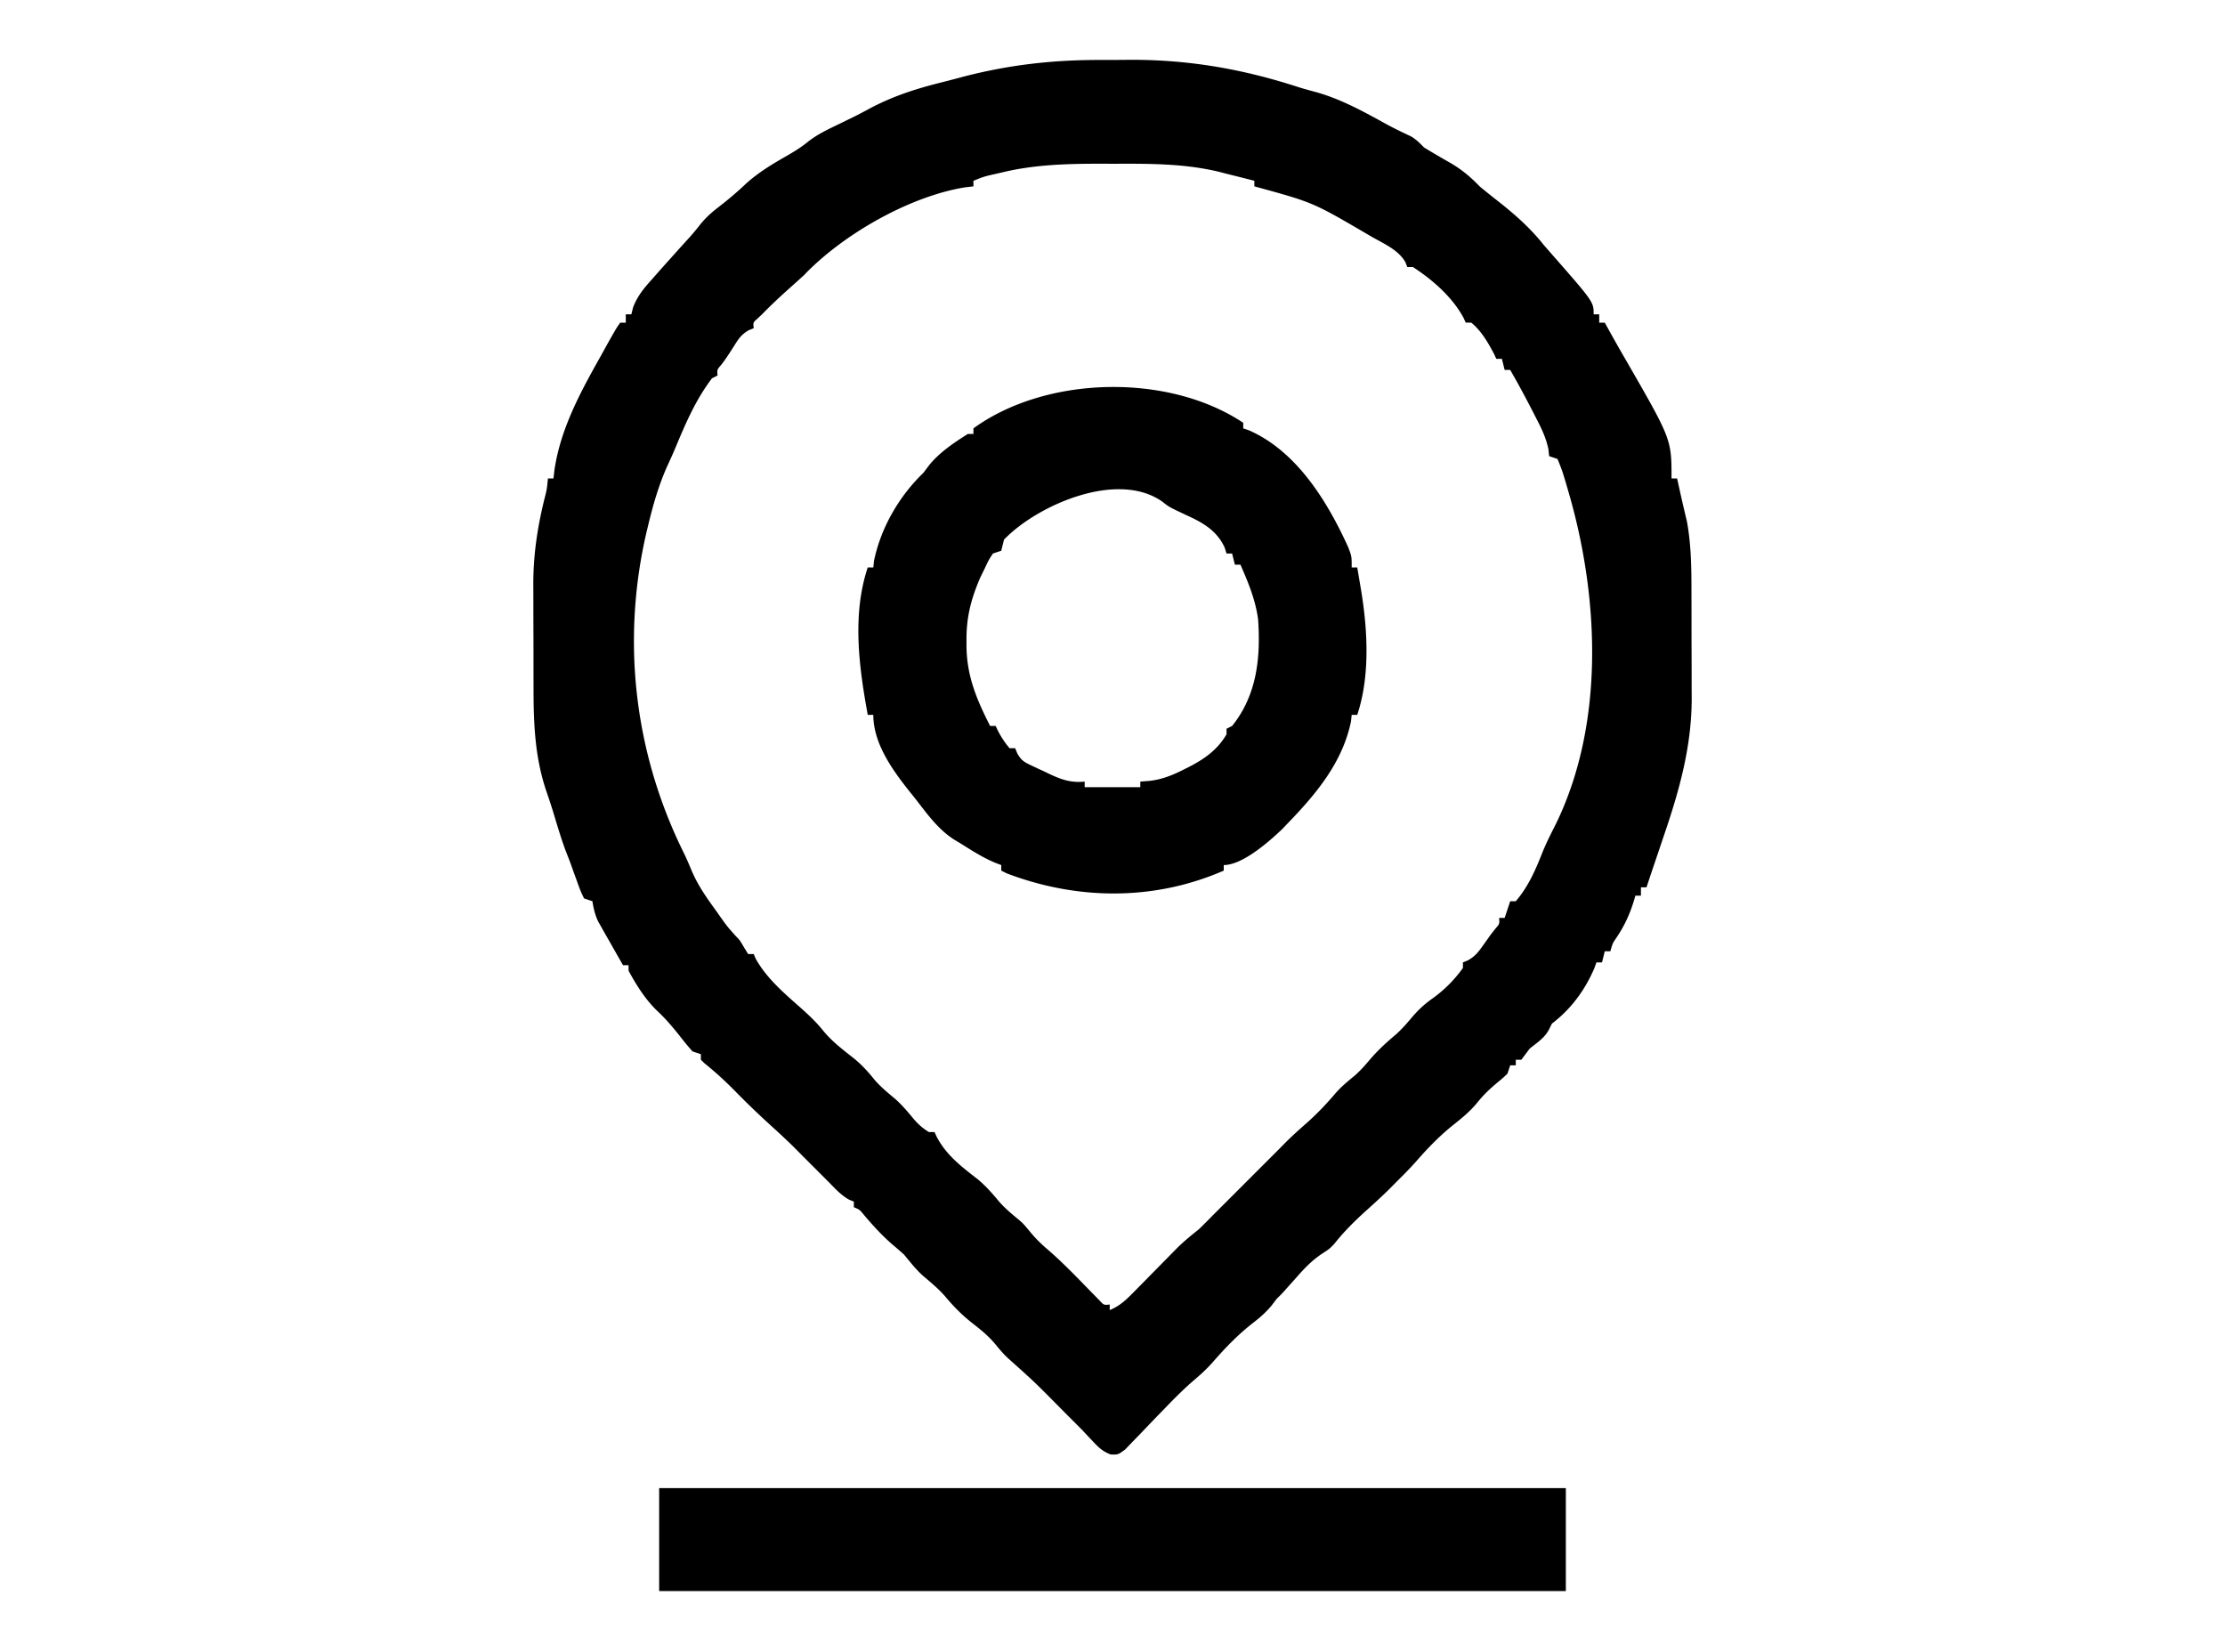
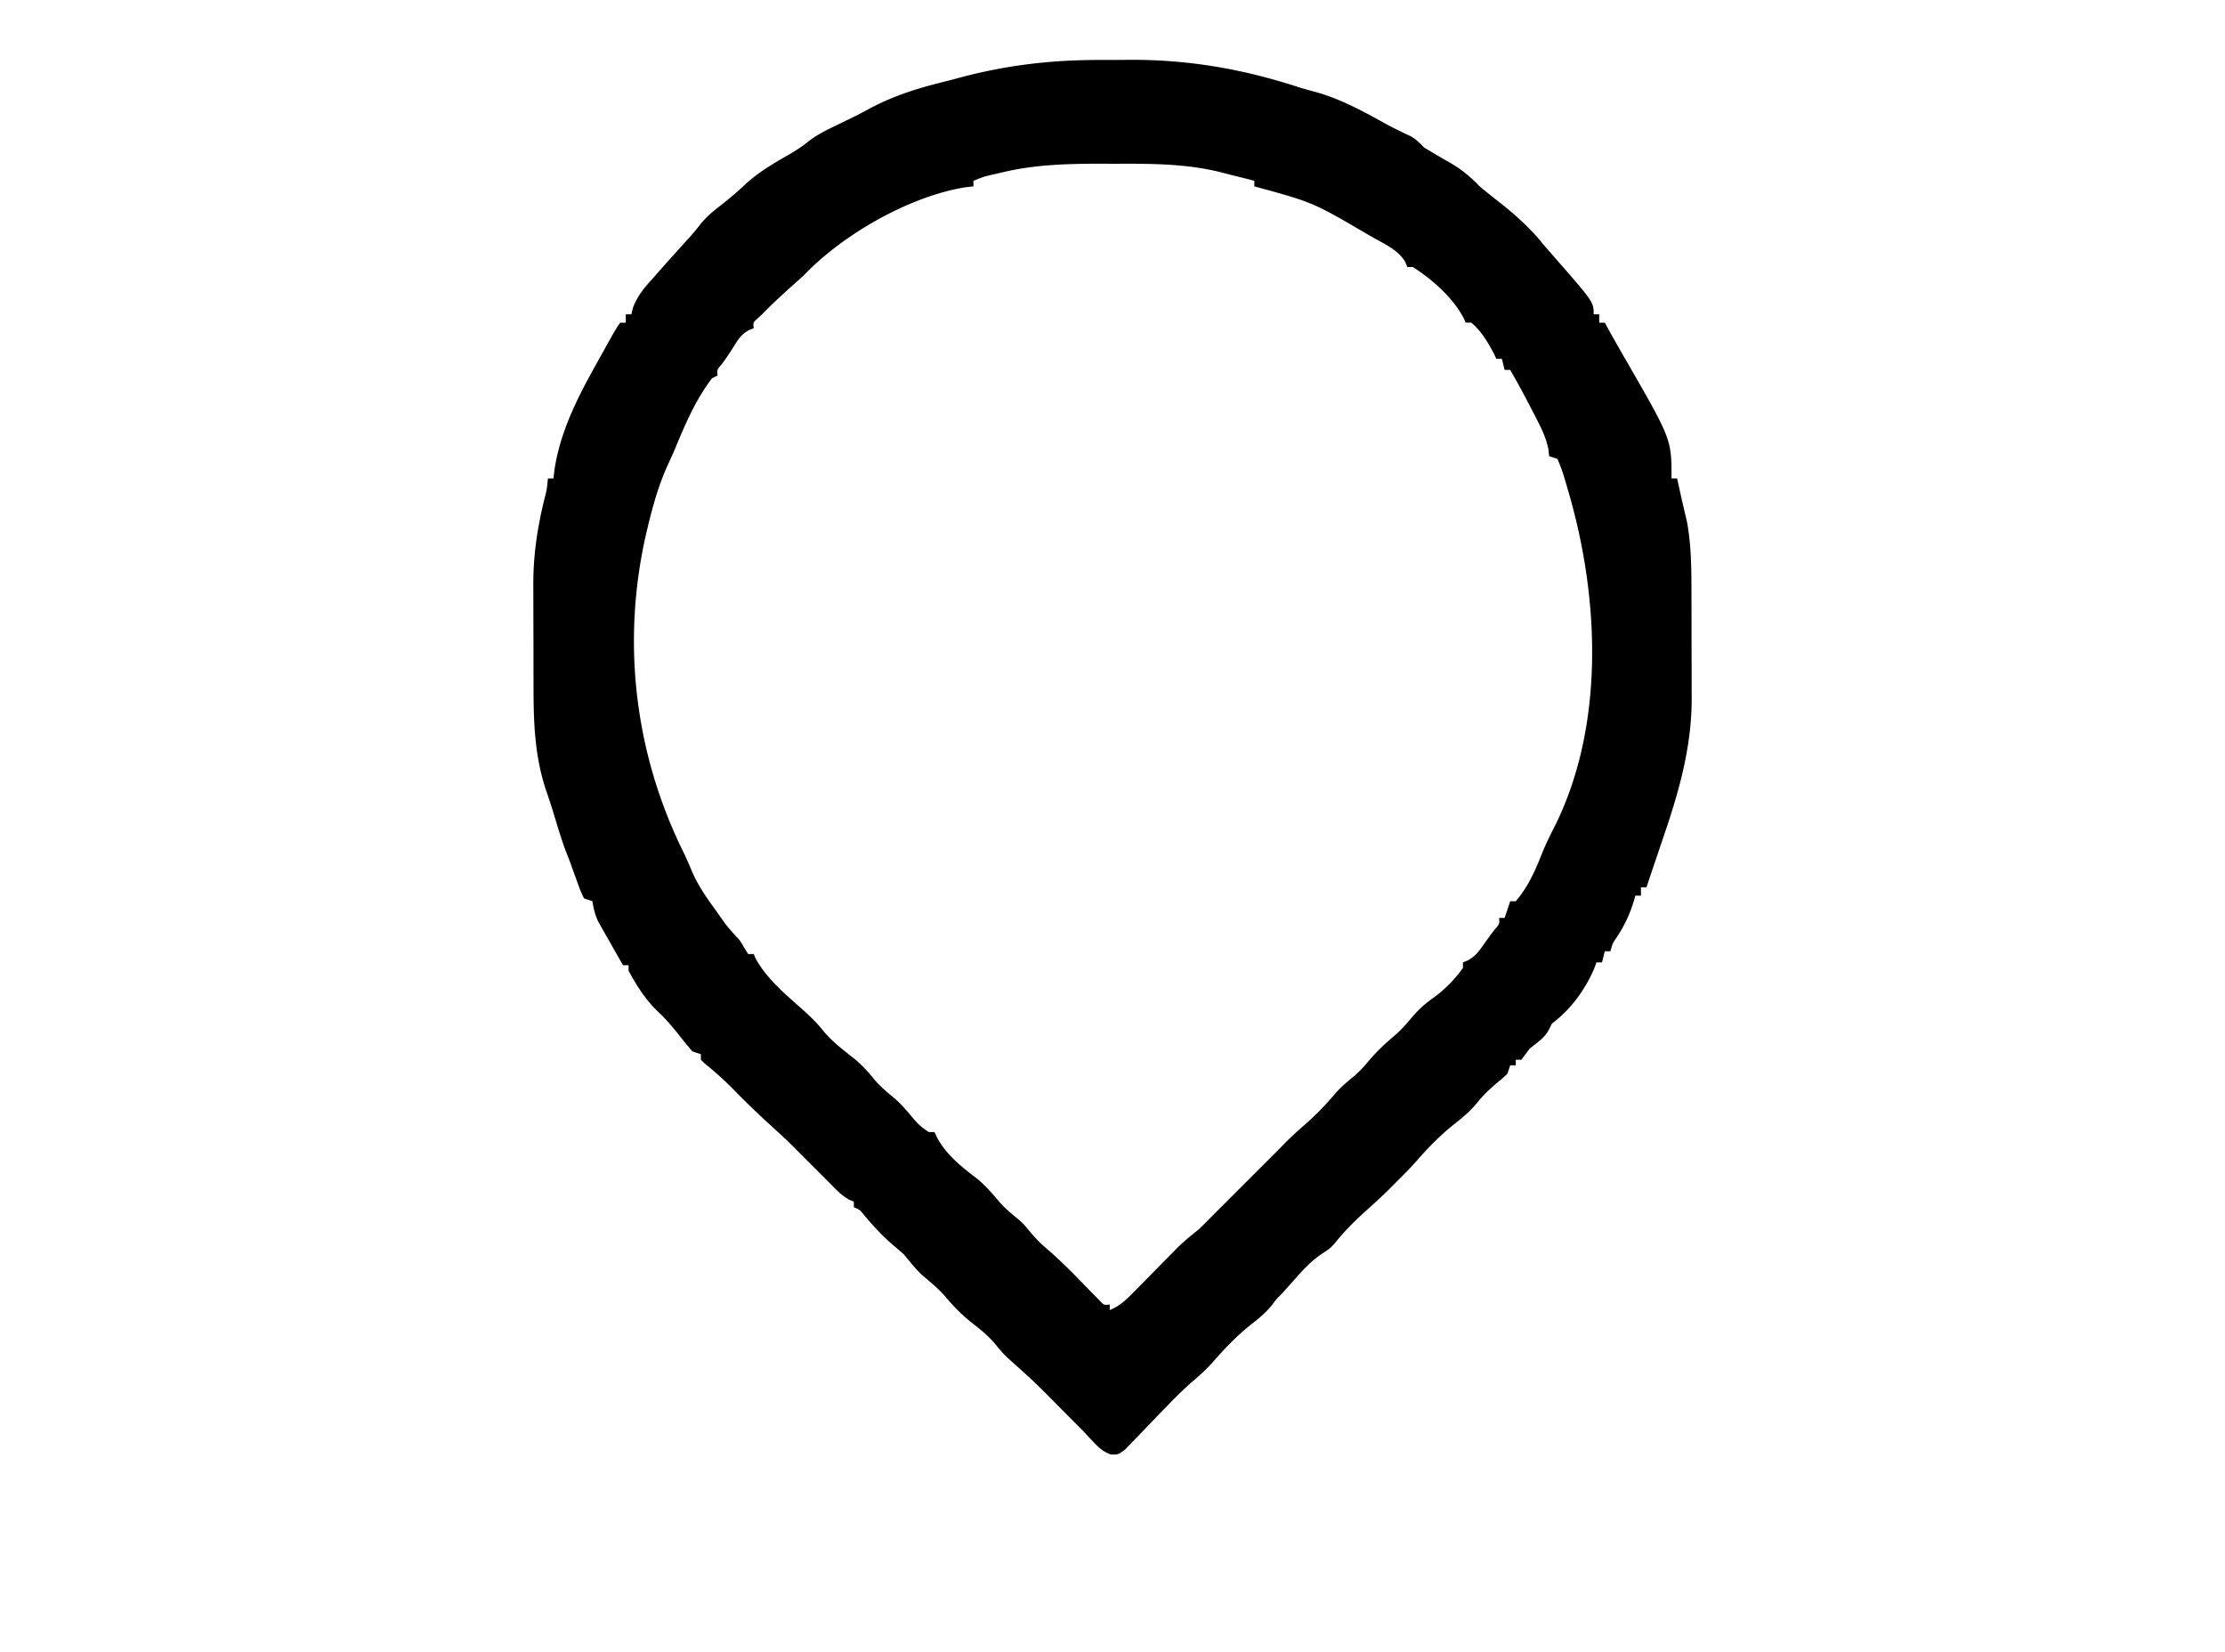
<svg xmlns="http://www.w3.org/2000/svg" version="1.1" viewBox="0 0 800 594">
  <path d="M396.236 21.554c3.363.008 6.725-.02 10.088-.052 21.092-.069 40.534 3.31 60.551 9.828 1.848.583 3.718 1.094 5.59 1.592 9.493 2.538 17.76 7.17 26.315 11.887 2.789 1.496 5.632 2.861 8.5 4.199 1.913 1.103 3.177 2.422 4.72 3.992 3.094 1.9 6.217 3.719 9.375 5.508C525.539 60.93 528.631 63.51 532 67c2.579 2.163 5.233 4.228 7.875 6.312C545.527 77.85 550.475 82.325 555 88c.95 1.098 1.905 2.19 2.863 3.281C573 108.54 573 108.54 573 113h2v3h2l.887 1.61a591.225 591.225 0 0 0 6.98 12.308C601 157.948 601 157.948 601 172h2c.477 2.144.952 4.289 1.426 6.434.362 1.62.733 3.237 1.117 4.851l.52 2.215.472 1.969c1.575 8.576 1.625 17.075 1.633 25.77l.01 4.112c.006 2.862.008 5.723.007 8.585 0 3.634.014 7.268.031 10.902.011 2.829.013 5.658.013 8.486.001 1.981.012 3.961.023 5.942-.042 17.03-4.358 32.587-9.814 48.609l-1.21 3.586c-.738 2.19-1.48 4.38-2.222 6.57A1654.68 1654.68 0 0 0 592 319h-2v3h-2l-.48 1.687c-1.544 5.05-3.467 9.216-6.434 13.586-1.26 1.85-1.26 1.85-2.086 4.727h-2l-1 4h-2l-.766 2.125c-3.4 7.918-8.413 14.678-15.234 19.875l-1 2c-1.562 3.124-4.323 4.814-7 7a487.21 487.21 0 0 0-3 4h-2v2h-2l-1 3c-1.637 1.578-1.637 1.578-3.687 3.25-2.647 2.235-4.97 4.415-7.125 7.125-2.52 3.073-5.319 5.416-8.438 7.875-5.016 3.991-9.247 8.352-13.46 13.172-2.34 2.634-4.78 5.107-7.29 7.578l-2.445 2.48c-2.736 2.698-5.572 5.268-8.43 7.832-4.143 3.743-7.958 7.542-11.43 11.934C478 449 478 449 475.165 450.84c-3.54 2.416-6.105 5.086-8.915 8.285l-2.86 3.195L461 465l-2 2-1.809 2.371c-2.23 2.677-4.49 4.58-7.253 6.691-5.31 4.24-9.692 8.843-14.137 13.946-2.002 2.226-4.121 4.172-6.403 6.11-3.537 3.033-6.804 6.28-10.035 9.632l-1.49 1.536a755.64 755.64 0 0 0-6.109 6.347 449.512 449.512 0 0 1-4.526 4.68l-2.686 2.8C402 523 402 523 399.302 522.897c-2.809-1.095-4.25-2.447-6.302-4.647-.64-.675-1.279-1.35-1.937-2.047L389 514a1571.35 1571.35 0 0 0-5-5 5018.605 5018.605 0 0 1-3.488-3.523c-8.696-8.777-8.696-8.777-17.899-17.012-1.681-1.527-3.061-3.138-4.488-4.903-2.412-2.944-5.05-5.173-8.062-7.5-3.968-3.071-7.15-6.27-10.344-10.12-2.4-2.712-5.125-4.958-7.883-7.294-2.57-2.307-4.627-4.997-6.836-7.648a173.29 173.29 0 0 0-3.812-3.313c-3.905-3.311-7.21-6.972-10.524-10.867-1.548-1.911-1.548-1.911-3.664-2.82v-2l-1.687-.688c-2.964-1.681-4.932-3.875-7.313-6.312l-2.5-2.5c-7.5-7.5-7.5-7.5-9.937-9.969-2.79-2.755-5.659-5.4-8.563-8.031a299.81 299.81 0 0 1-12.773-12.309c-3.485-3.543-7.064-6.819-10.942-9.93L252 381v-2l-3-1a99.716 99.716 0 0 1-4.25-5.125c-2.65-3.336-5.251-6.478-8.375-9.375-4.332-4.17-7.506-9.24-10.375-14.5v-2h-2c-1.657-2.89-3.299-5.788-4.937-8.688-.47-.816-.938-1.633-1.42-2.474l-1.358-2.412-1.254-2.206c-1.114-2.399-1.613-4.616-2.031-7.22l-3-1c-1.281-2.66-1.281-2.66-2.5-6.063l-1.309-3.597L205 310a924.424 924.424 0 0 0-1.562-4c-1.7-4.54-3.06-9.186-4.461-13.824a234.85 234.85 0 0 0-2.602-7.926c-4.026-11.99-4.532-23.928-4.543-36.488l-.01-4.113c-.006-2.862-.008-5.723-.007-8.585 0-3.634-.014-7.268-.031-10.902-.011-2.829-.013-5.658-.013-8.486-.001-1.981-.012-3.961-.023-5.942.025-10.262 1.457-19.912 3.877-29.859 1.012-3.9 1.012-3.9 1.375-7.875h2l.348-2.984c2.141-14.8 9.413-28.17 16.652-41.016l2.129-3.863c3.407-6.053 3.407-6.053 4.871-8.137h2v-3h2l.652-2.578c1.647-4.182 3.934-6.864 6.91-10.172l1.62-1.844A722.413 722.413 0 0 1 241 93l2.652-2.957a853.499 853.499 0 0 1 4.41-4.86 88.641 88.641 0 0 0 3.895-4.722c2.07-2.495 4.16-4.308 6.73-6.274 3.326-2.58 6.45-5.225 9.5-8.125 4.434-4.02 9.323-6.96 14.497-9.917 2.788-1.597 5.305-3.136 7.804-5.172 3.093-2.43 6.424-4.091 9.95-5.786l4.316-2.101 2.172-1.056a166.32 166.32 0 0 0 5.601-2.928c8.517-4.552 16.909-7.233 26.249-9.548a440.529 440.529 0 0 0 8.068-2.112c16.647-4.253 32.222-5.954 49.392-5.888ZM360.25 62l-2.36.54c-4.052.916-4.052.916-7.89 2.46v2l-3.062.36C326.853 70.626 302.925 84.378 289 99a647.202 647.202 0 0 1-5 4.5c-3.442 3.079-6.785 6.187-10 9.5l-1.812 1.687c-1.412 1.265-1.412 1.265-1.188 3.313l-1.809.727c-2.645 1.537-3.644 3.064-5.253 5.648-1.477 2.342-2.92 4.603-4.622 6.79-1.51 1.73-1.51 1.73-1.316 3.835l-2 1c-5.865 7.69-9.561 16.366-13.25 25.22-.953 2.261-1.974 4.489-3 6.717-3.06 6.939-5.052 14.015-6.812 21.375l-.493 2.045c-9.102 39.183-4.334 79.562 13.485 115.412 1.065 2.221 2.018 4.47 2.968 6.743 2.148 4.883 5.035 9.062 8.165 13.363l1.603 2.258c2.748 3.887 2.748 3.887 5.91 7.43C266 338 266 338 267.563 340.687L269 343h2l.688 1.625c3.903 7.064 10.281 12.47 16.25 17.75 2.893 2.579 5.579 5.1 8 8.125 3.296 4.057 7.384 7.062 11.457 10.305 2.743 2.311 4.918 4.726 7.148 7.515 2.25 2.594 4.89 4.699 7.504 6.914 2.467 2.231 4.525 4.696 6.64 7.254 1.593 1.834 3.236 3.251 5.313 4.512h2l.844 1.797c3.42 6.518 8.982 10.733 14.703 15.16 2.967 2.471 5.341 5.205 7.8 8.168 2.141 2.429 4.545 4.397 7.04 6.45C368 440 368 440 370.437 442.936a47.748 47.748 0 0 0 6.2 6.227c5.257 4.543 10.053 9.508 14.89 14.49l2.059 2.092 1.845 1.896c1.475 1.576 1.475 1.576 3.569 1.358v2c3.896-1.59 6.32-4.106 9.246-7.086l1.494-1.51a1387.48 1387.48 0 0 0 4.698-4.779c1.56-1.588 3.121-3.174 4.686-4.758a1581.15 1581.15 0 0 0 4.26-4.333c2.434-2.358 4.95-4.448 7.616-6.534a279.297 279.297 0 0 0 5-5c1.499-1.501 2.999-3.001 4.5-4.5l2.219-2.219L460 413l2.508-2.543c2.386-2.352 4.845-4.566 7.367-6.77 3.82-3.406 7.188-6.946 10.48-10.855 2.11-2.35 4.464-4.272 6.899-6.273 1.914-1.71 3.526-3.539 5.184-5.497 2.942-3.469 6.124-6.348 9.593-9.277 2.018-1.83 3.724-3.758 5.469-5.848 2.31-2.735 4.58-4.866 7.5-6.937 4.311-3.065 7.903-6.703 11-11v-2l1.809-.758c2.496-1.415 3.604-2.786 5.254-5.117l1.472-2.055L536 336l1.684-2.133c1.508-1.759 1.508-1.759 1.316-3.867h2l2-6h2c4.5-5.225 7.168-11.383 9.656-17.738 1.426-3.46 3.092-6.736 4.782-10.075C577.048 259.993 574.972 214.7 564 177l-1.04-3.57c-1.286-4.29-1.286-4.29-2.96-8.43l-3-1-.266-2.512c-.883-4.196-2.512-7.521-4.484-11.3l-1.086-2.126c-2.611-5.08-5.306-10.115-8.164-15.062h-2l-1-4h-2l-.75-1.625c-2.175-4.132-4.595-8.384-8.25-11.375h-2l-.777-1.73c-4.02-7.462-11.17-13.72-18.223-18.27h-2l-.719-1.805C502.658 89.701 497.4 87.56 493 85l-2.053-1.199C471.999 72.738 471.999 72.738 451 67v-2c-3.204-.832-6.413-1.637-9.625-2.438l-2.68-.697c-12.056-2.97-24.297-3.034-36.654-2.995-2.04.005-4.08 0-6.12-.007-12.043-.008-23.927.284-35.671 3.137Z" fill="#000" />
-   <path d="M447 152v2l2.113.73c17.148 7.542 28.155 25.56 35.61 41.934C486 200 486 200 486 204h2a5623.828 5623.828 0 0 1 1.465 8.691c2.283 14.113 3.15 30.466-1.465 44.309h-2l-.25 2.375C482.7 274.121 473.22 285.433 463 296l-1.996 2.094C456.305 302.564 446.774 311 440 311v2c-25.06 10.922-52.598 10.656-78 1l-2-1v-2l-2.195-.824c-4.557-1.91-8.627-4.557-12.805-7.176l-1.887-1.117c-5.912-3.776-9.857-9.407-14.113-14.883l-2.086-2.59C320.76 276.661 314 267.205 314 257h-2c-3.149-17.242-5.681-35.957 0-53h2l.25-2.375c2.465-11.913 9.03-23.234 17.75-31.625l2.125-2.813c3.752-4.62 8.885-8.021 13.875-11.187h2v-2c26.15-18.97 70.044-19.97 97-2Zm-86 42c-.34 1.332-.674 2.665-1 4l-3 1c-1.597 2.467-1.597 2.467-3 5.5l-1.5 3.031c-3.324 7.687-5.058 14.24-5 22.656l.009 2.77c.248 10.498 3.766 18.745 8.491 28.043h2l.813 1.75c1.216 2.306 2.49 4.27 4.187 6.25h2l.769 1.866c1.424 2.468 2.391 3.07 4.934 4.275l2.223 1.054 2.324 1.055 2.277 1.102c4.325 2.007 7.603 3.113 12.473 2.648v2h20v-2l3.496-.277c4.66-.59 8.41-2.158 12.567-4.286l2.113-1.066c5.323-2.82 9.733-6.062 12.824-11.371v-2l2-1c8.932-11.09 10.313-24.603 9.349-38.327-.903-6.917-3.555-13.329-6.349-19.673h-2l-1-4h-2l-.688-2.188c-2.782-5.962-7.586-8.785-13.375-11.437-6.535-3.058-6.535-3.058-9.011-5.012C401.713 168.886 372.833 181.678 361 194ZM237 535h326v37H237v-37Z" fill="#000" />
</svg>